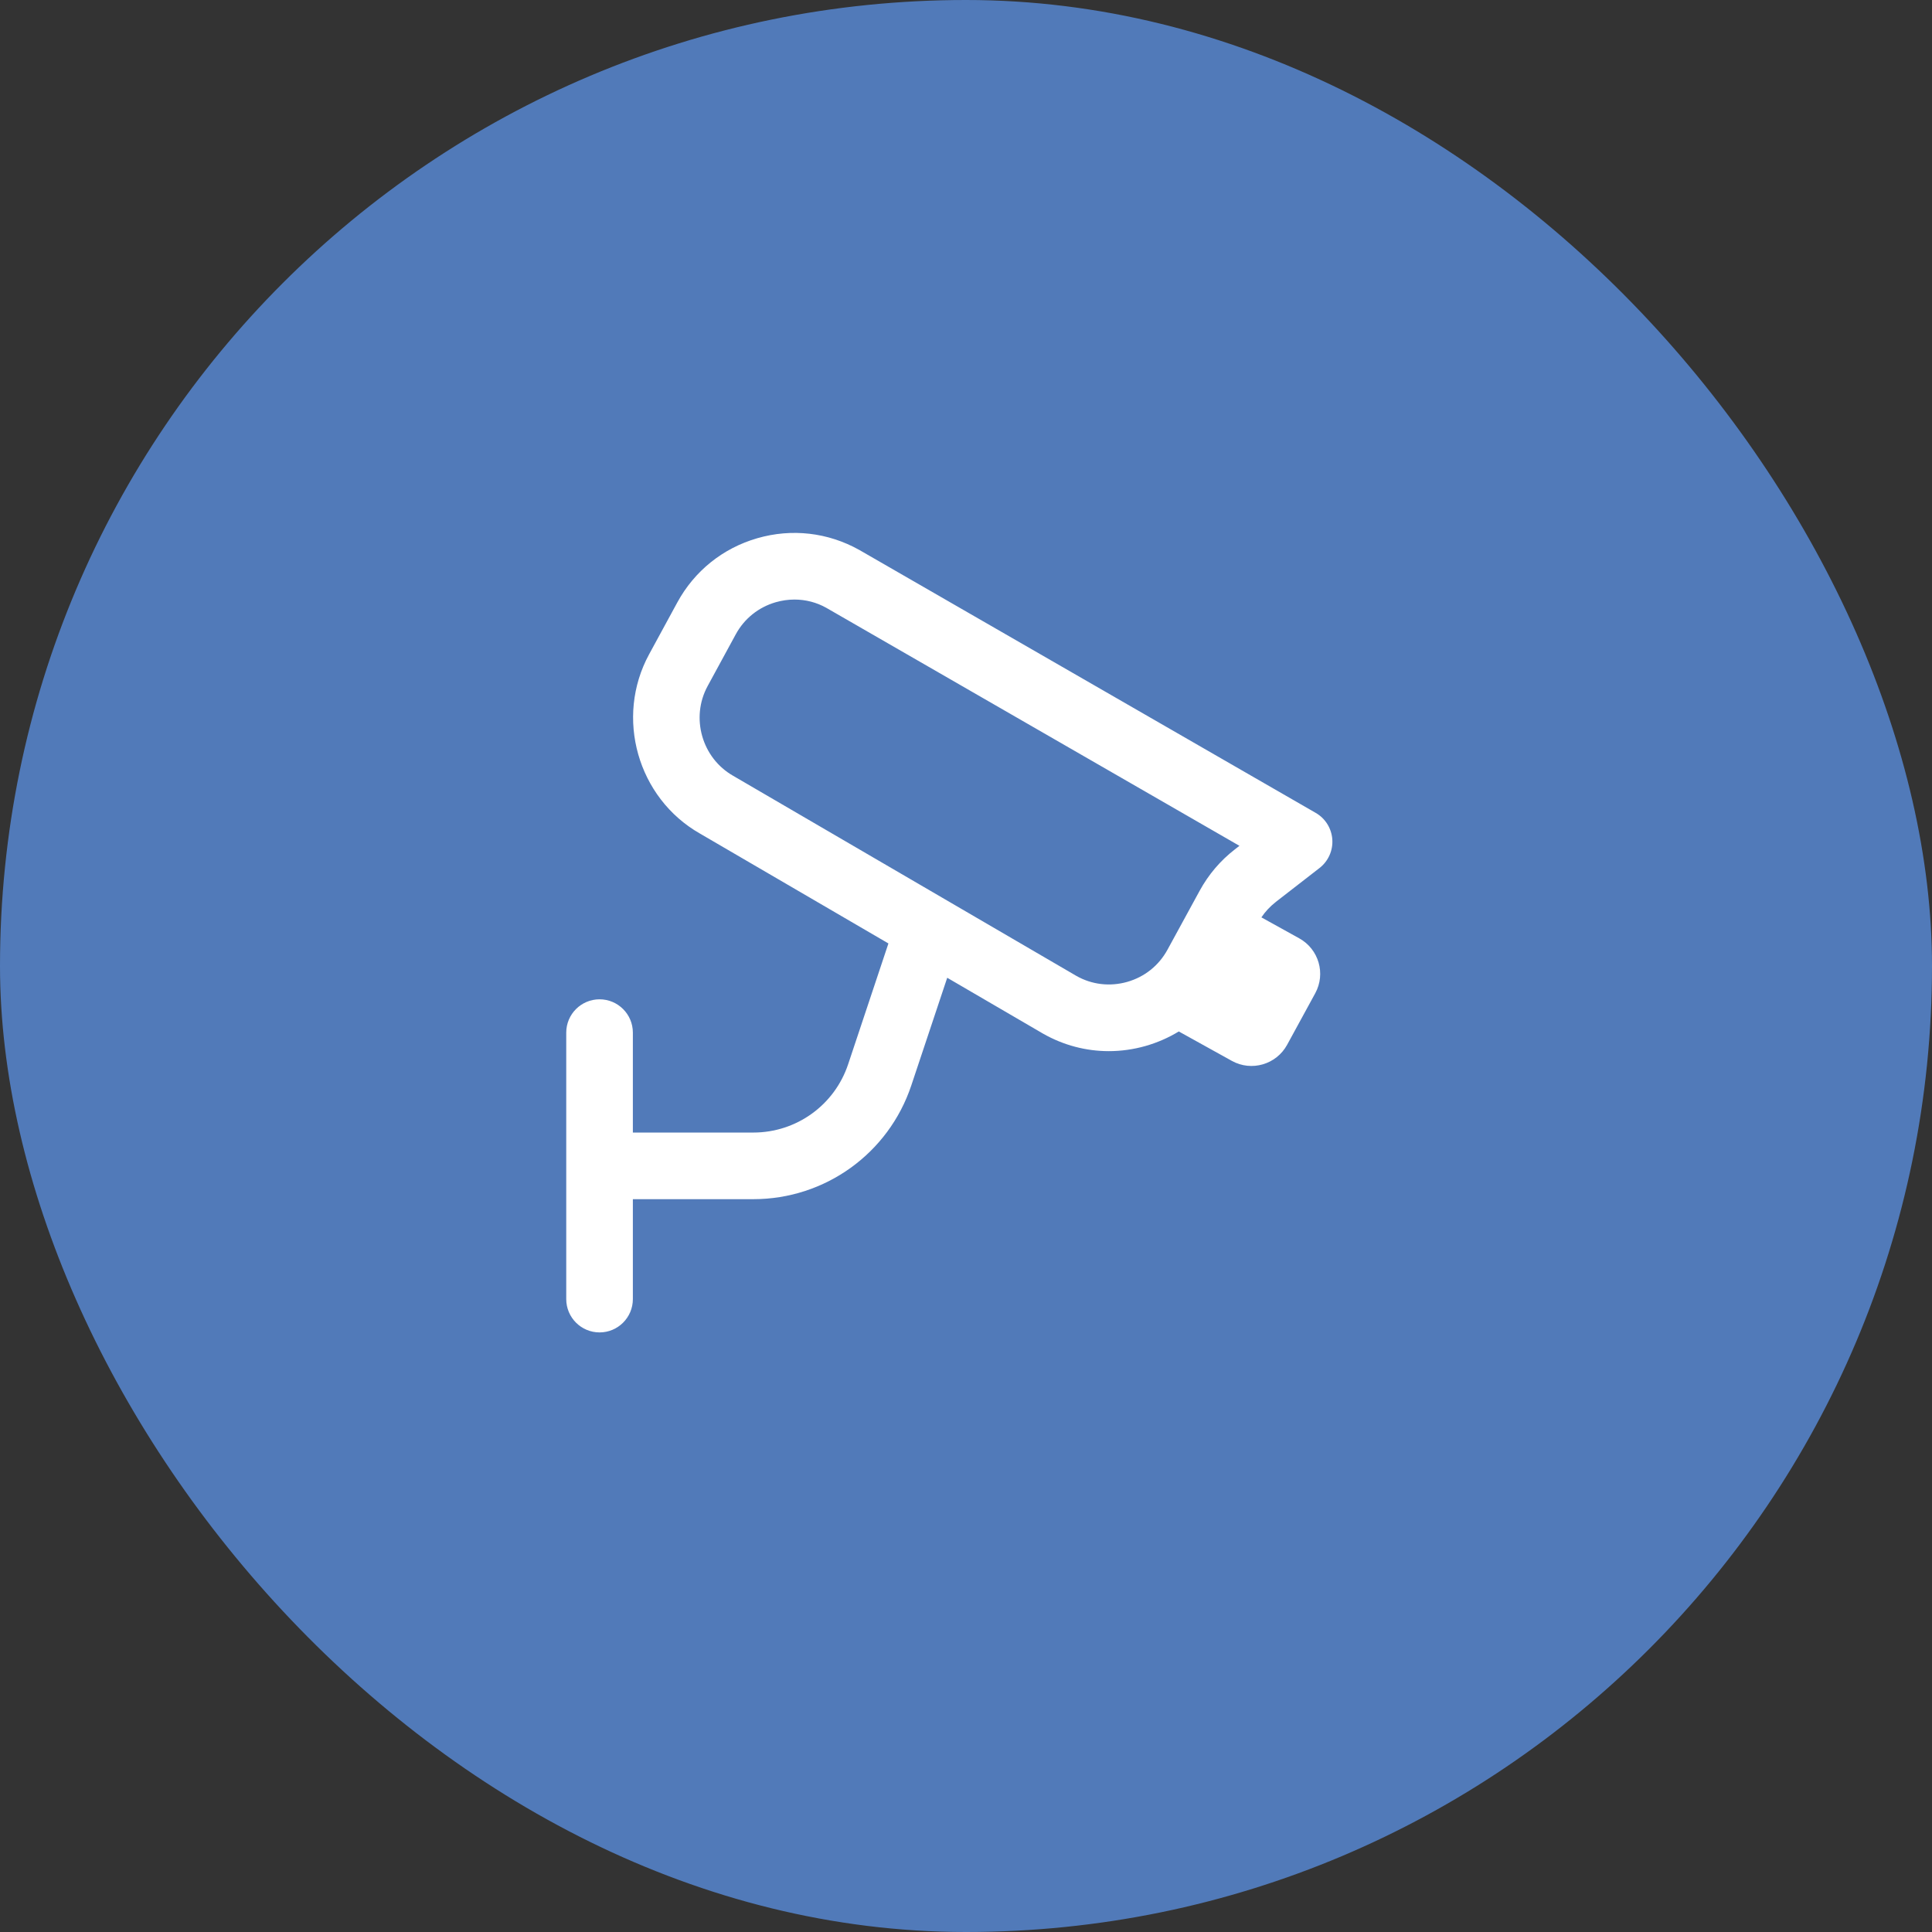
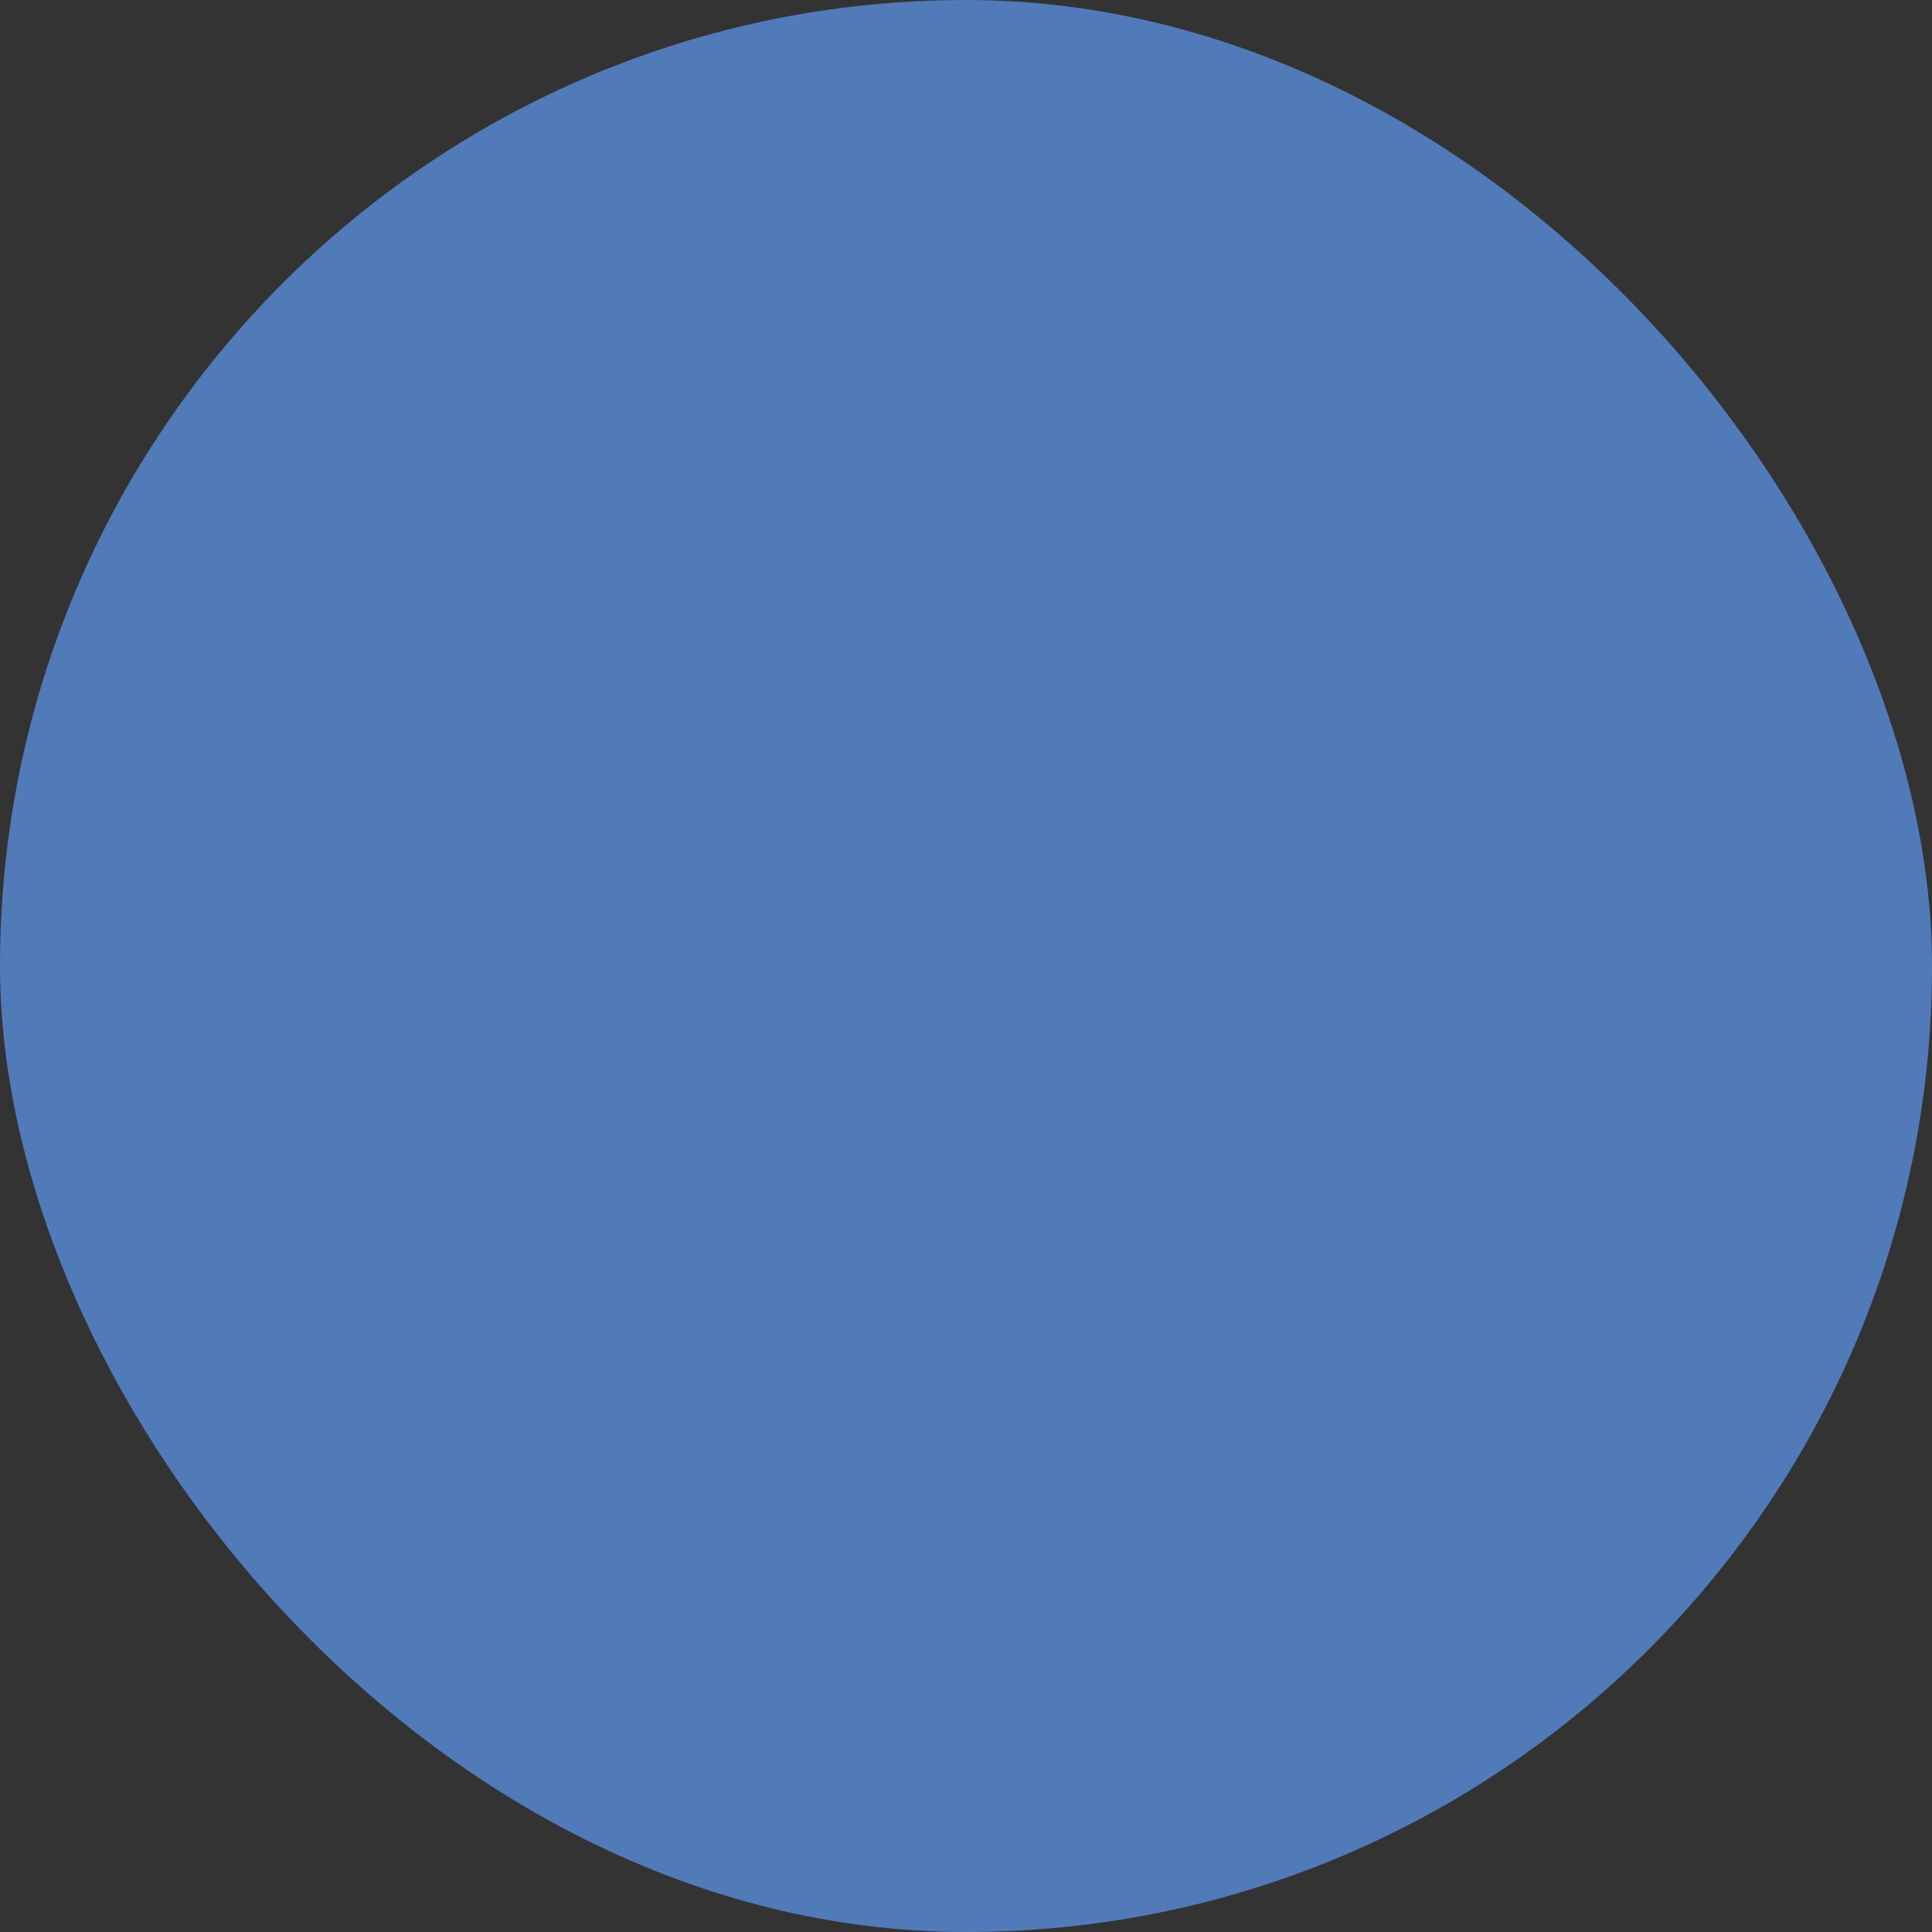
<svg xmlns="http://www.w3.org/2000/svg" width="58" height="58" viewBox="0 0 58 58" fill="none">
  <rect x="0" y="0" width="58" height="58" fill="#333333" stroke="none" />
  <rect width="58" height="58" rx="29" fill="#517AB9" />
  <g clip-path="url(#clip0_2001_15)">
-     <path d="M38.3 27.077L39.612 26.059C39.875 25.855 40.02 25.533 39.997 25.201C39.974 24.869 39.788 24.569 39.498 24.403L25.797 16.51C24.857 15.984 23.771 15.858 22.734 16.158C21.699 16.457 20.845 17.143 20.331 18.09L19.487 19.642C18.453 21.542 19.142 23.959 21.013 25.024L26.671 28.323L25.462 31.949C25.053 33.176 23.909 34 22.616 34H18.999V31C18.999 30.448 18.551 30 17.999 30C17.447 30 16.999 30.448 16.999 31V39C16.999 39.552 17.447 40 17.999 40C18.551 40 18.999 39.552 18.999 39V36H22.616C24.771 36 26.678 34.626 27.359 32.582L28.436 29.353L31.314 31.031C31.926 31.379 32.602 31.556 33.286 31.556C33.653 31.556 34.023 31.505 34.387 31.402C34.744 31.3 35.08 31.153 35.388 30.965L36.98 31.848C37.571 32.176 38.316 31.959 38.64 31.366L39.484 29.819C39.805 29.231 39.591 28.495 39.005 28.17L37.868 27.54C37.986 27.364 38.131 27.21 38.299 27.079L38.3 27.077ZM33.84 29.477C33.319 29.625 32.774 29.559 32.313 29.297L22.011 23.291C21.071 22.756 20.727 21.547 21.243 20.597L22.087 19.045C22.344 18.571 22.771 18.229 23.289 18.079C23.475 18.026 23.663 17.999 23.85 17.999C24.185 17.999 24.515 18.083 24.809 18.249L37.209 25.392L37.074 25.497C36.636 25.836 36.28 26.255 36.014 26.742L35.048 28.512C34.789 28.987 34.36 29.329 33.84 29.477Z" fill="white" />
-   </g>
+     </g>
  <defs>
    <clipPath id="clip0_2001_15">
      <rect width="24" height="24" fill="white" transform="translate(17 16)" />
    </clipPath>
  </defs>
</svg>